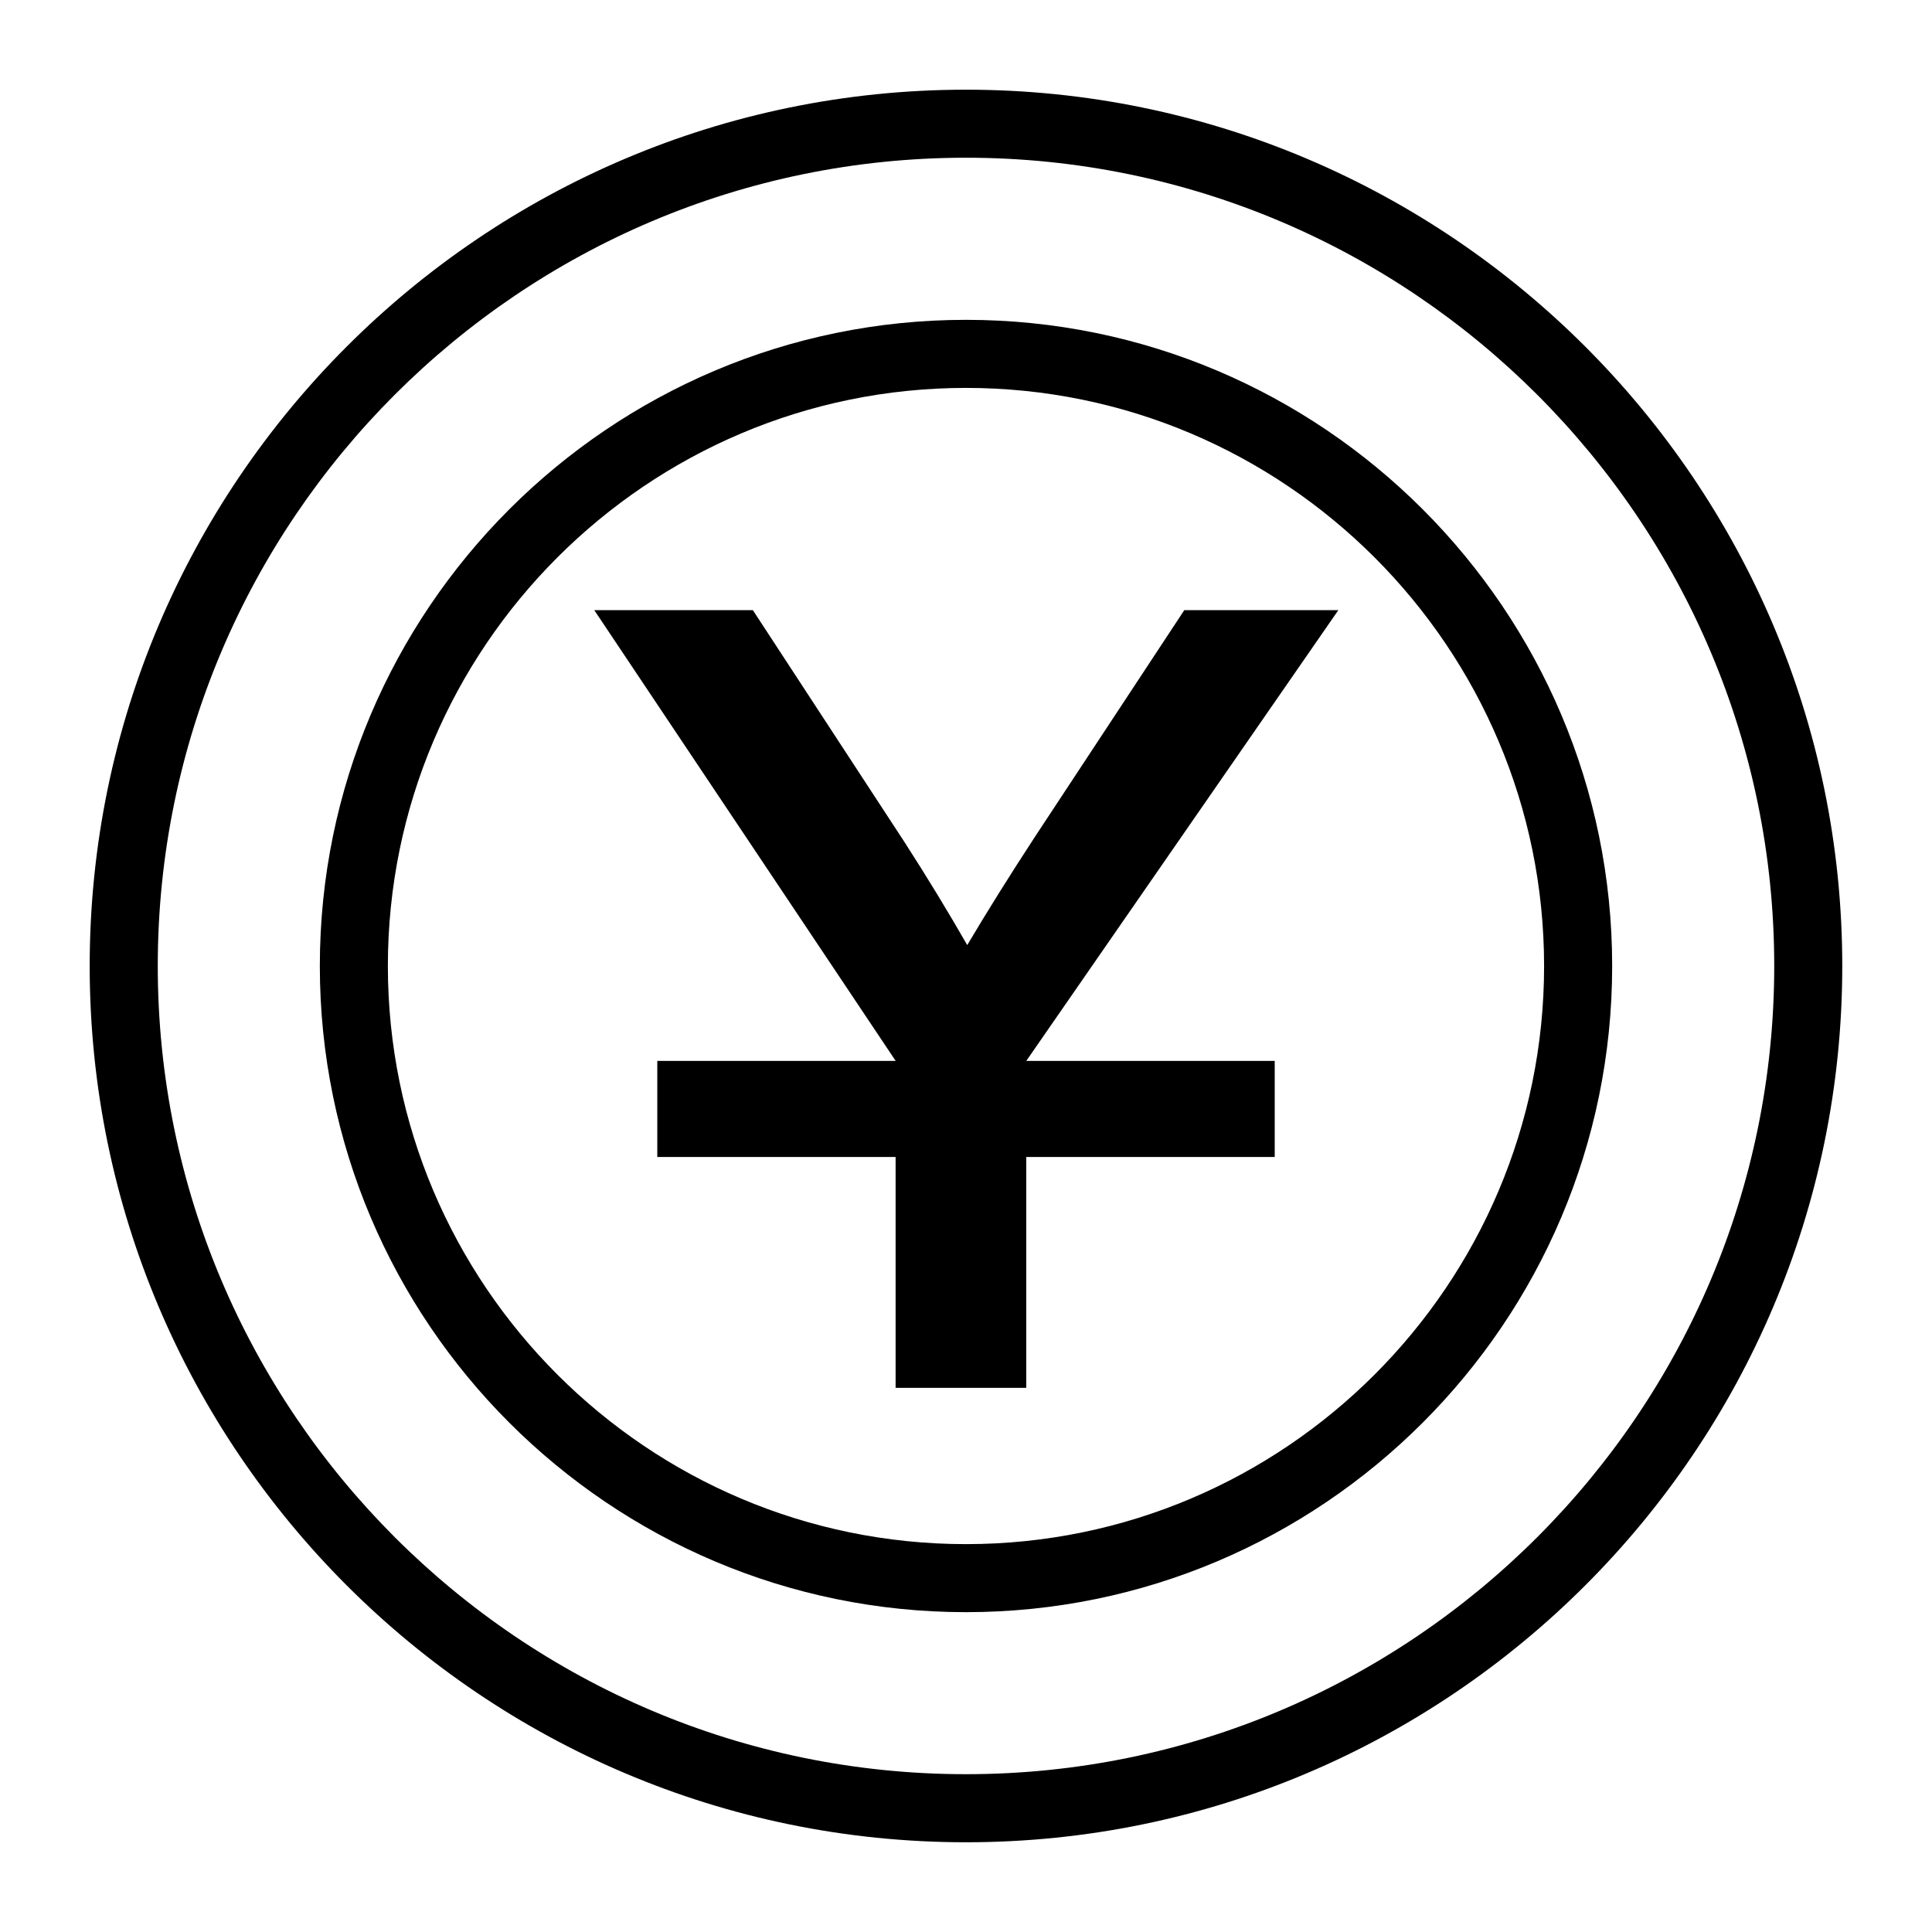
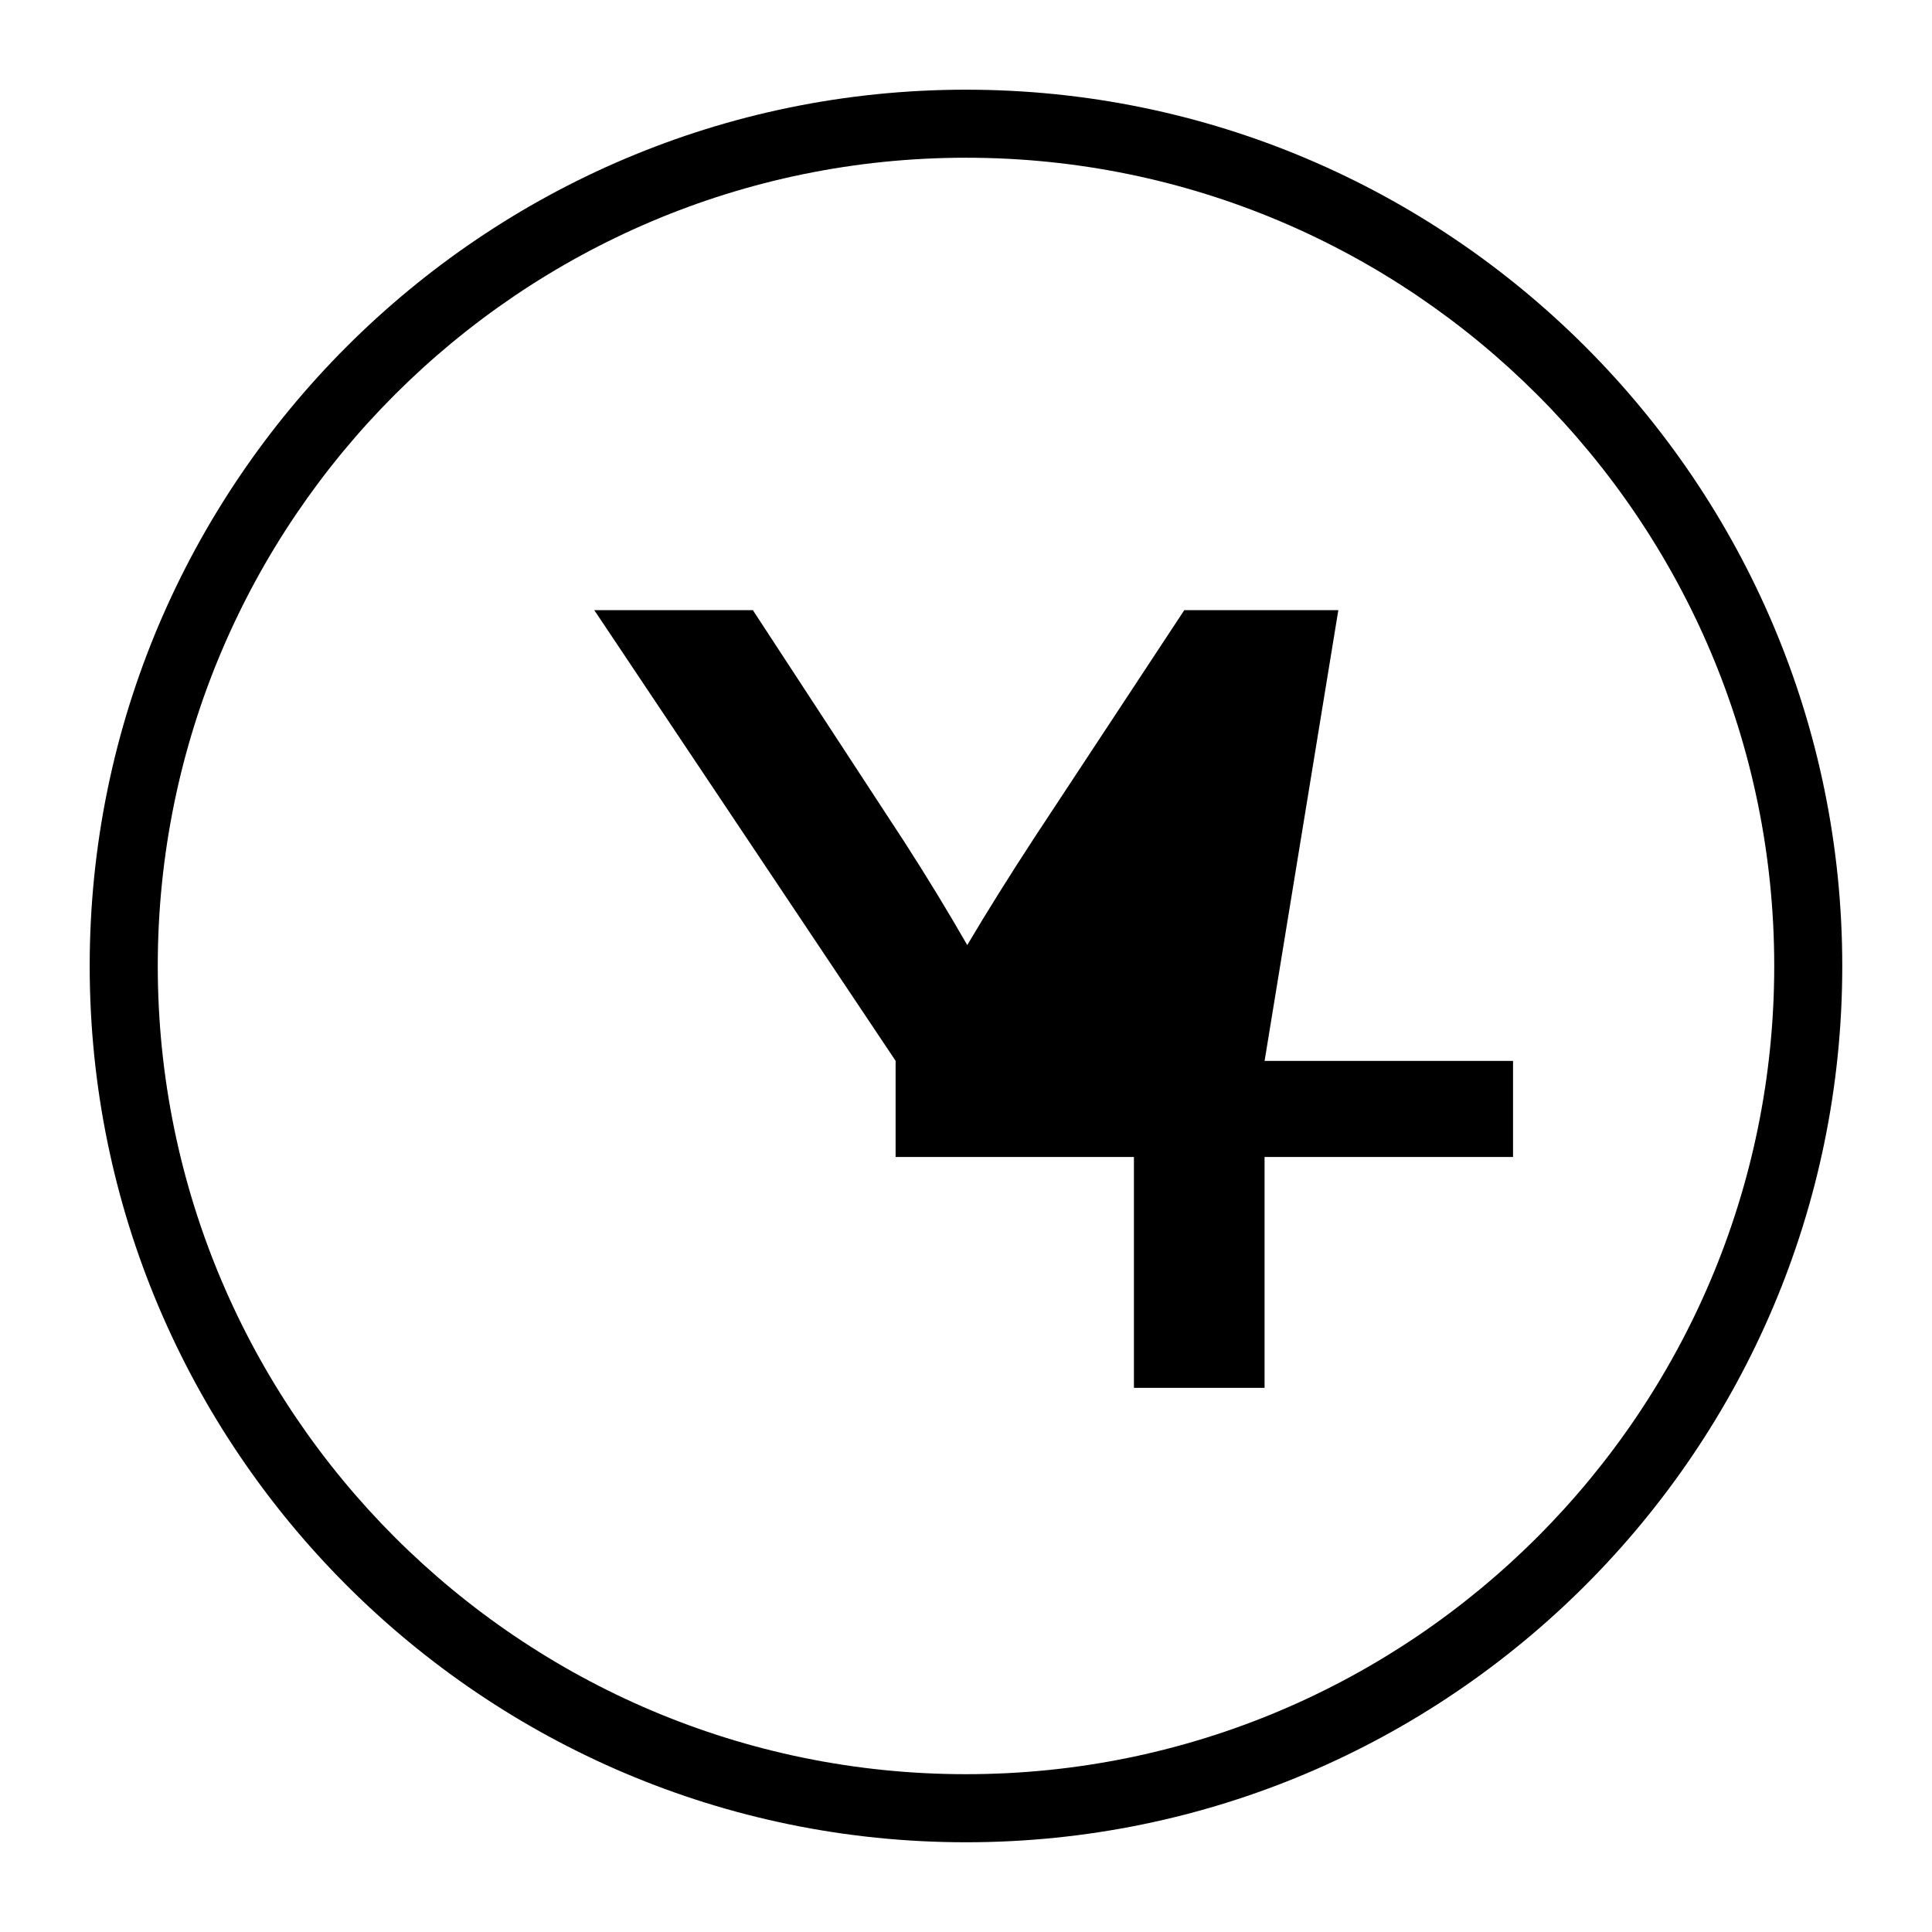
<svg xmlns="http://www.w3.org/2000/svg" fill="#000000" width="800px" height="800px" version="1.1" viewBox="144 144 512 512">
  <g>
-     <path d="m498.67 305.7h-40.824l-39.551 60.023c-6.754 10.336-12.777 19.973-17.965 28.734-5.195-9.055-10.762-18.191-16.602-27.254l-40.211-61.504h-42.027l79.855 119.43v0.023h-63.156v25.457h63.156v61.18h34.621v-61.18h65.848v-25.457h-65.84z" />
-     <path d="m400 228.76c-94.426 0-171.24 76.816-171.24 171.24-0.004 94.426 76.812 171.24 171.24 171.24 94.422 0 171.24-76.816 171.24-171.24 0-94.426-76.816-171.24-171.24-171.24zm0 324.45c-84.477 0-153.21-68.73-153.21-153.21 0-84.473 68.73-153.2 153.21-153.2 84.473 0 153.2 68.73 153.2 153.21 0 84.473-68.73 153.2-153.2 153.2z" />
+     <path d="m498.67 305.7h-40.824l-39.551 60.023c-6.754 10.336-12.777 19.973-17.965 28.734-5.195-9.055-10.762-18.191-16.602-27.254l-40.211-61.504h-42.027l79.855 119.43v0.023v25.457h63.156v61.18h34.621v-61.18h65.848v-25.457h-65.84z" />
    <path d="m400 167.77c-128.05 0-232.23 104.17-232.23 232.23 0 128.05 104.17 232.22 232.23 232.22 128.05 0 232.22-104.17 232.22-232.22 0-128.05-104.17-232.23-232.22-232.23zm0 446.41c-118.11 0-214.19-96.086-214.19-214.19 0-118.11 96.086-214.19 214.19-214.19 118.1 0 214.19 96.086 214.19 214.19 0 118.1-96.086 214.19-214.19 214.19z" />
  </g>
</svg>